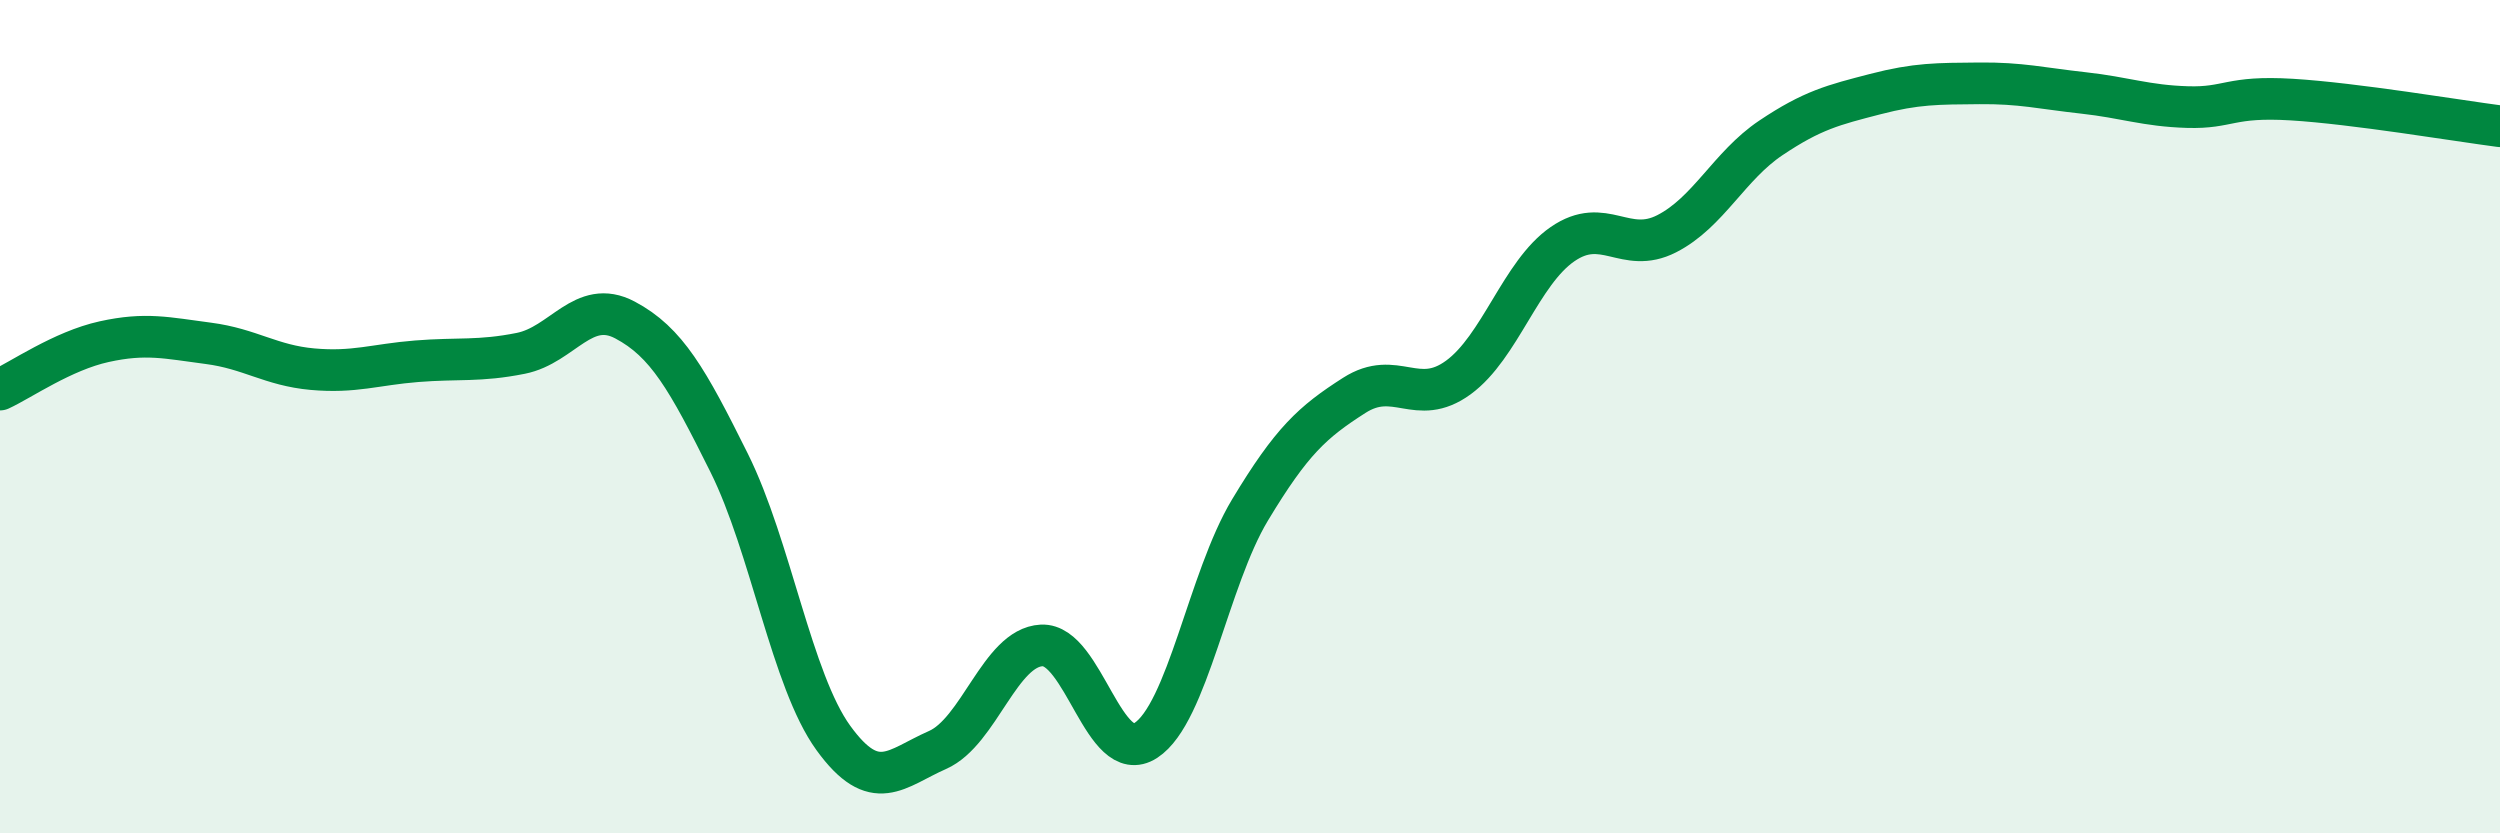
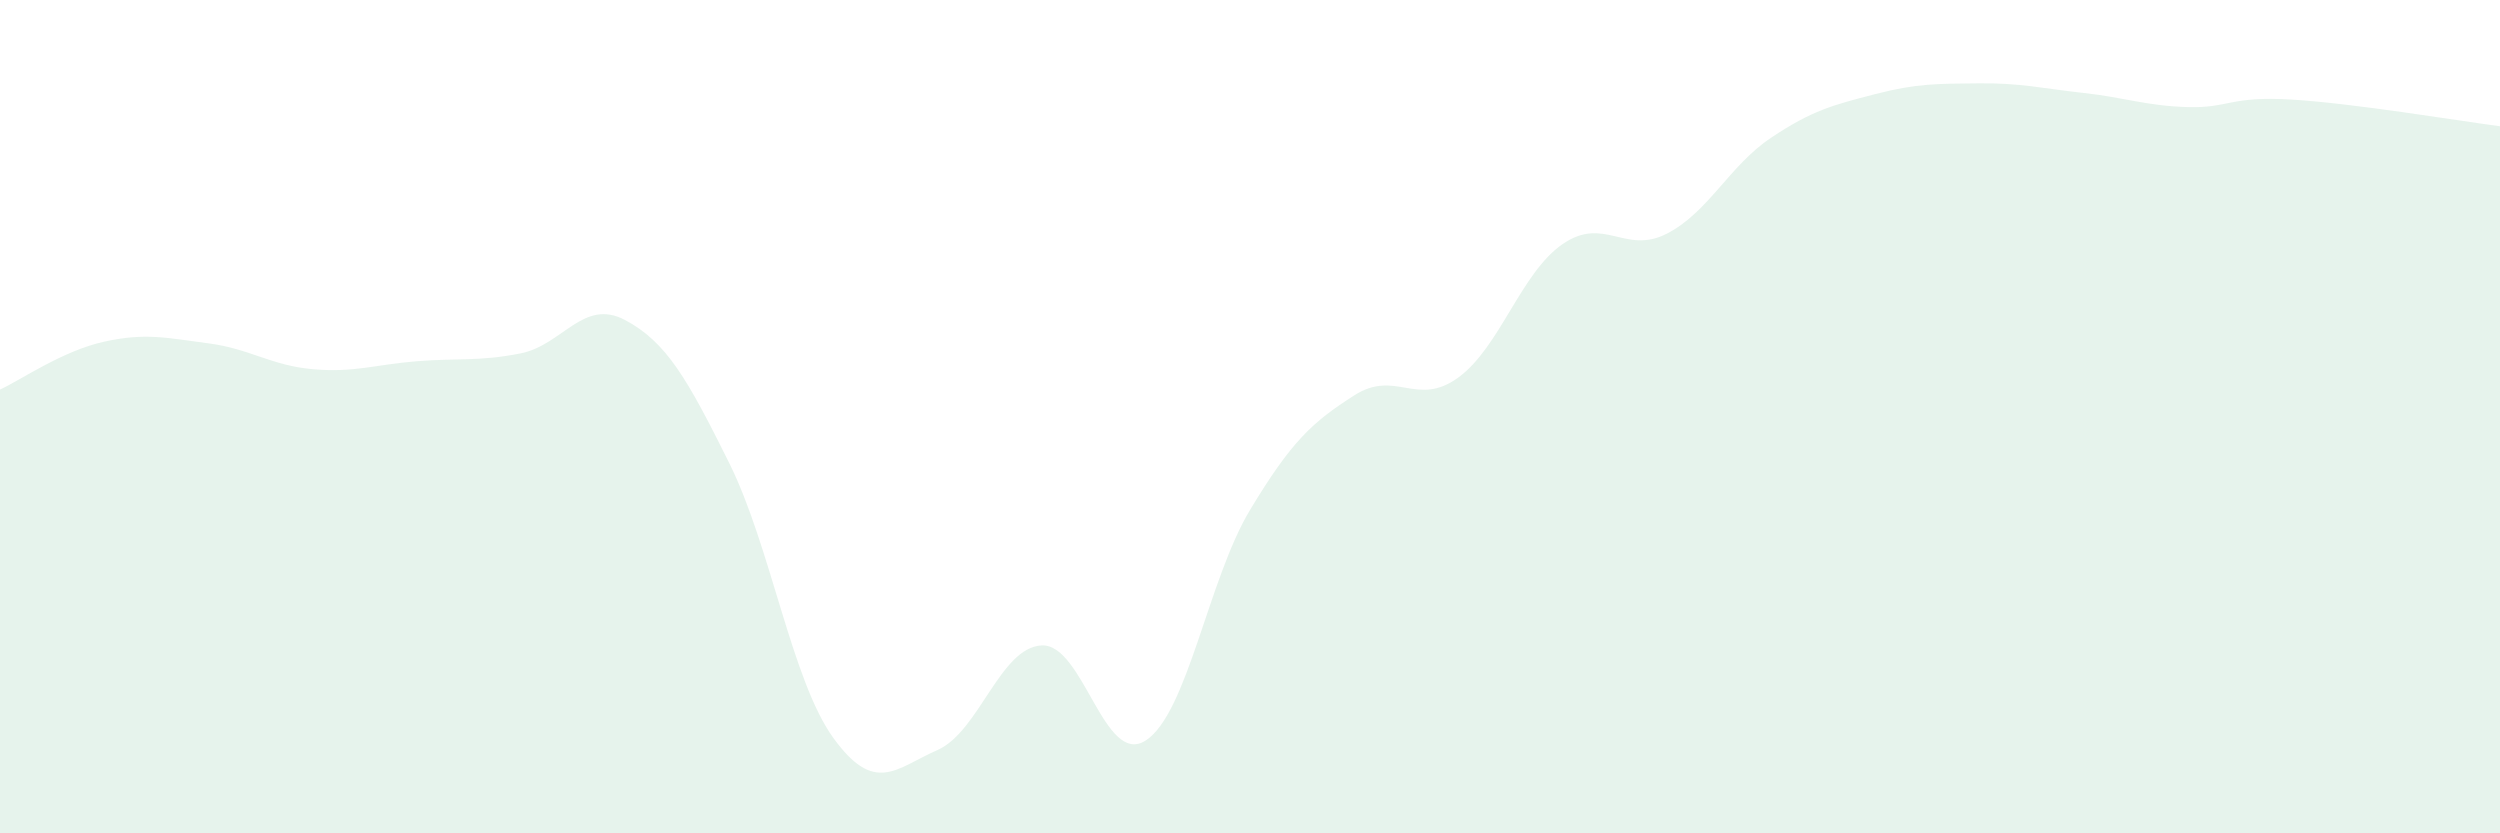
<svg xmlns="http://www.w3.org/2000/svg" width="60" height="20" viewBox="0 0 60 20">
  <path d="M 0,9.35 C 0.5,9.12 1.5,8.42 2.5,8.2 C 3.5,7.98 4,8.11 5,8.24 C 6,8.37 6.5,8.77 7.5,8.86 C 8.5,8.95 9,8.75 10,8.67 C 11,8.59 11.5,8.68 12.5,8.48 C 13.5,8.28 14,7.15 15,7.68 C 16,8.21 16.5,9.1 17.5,11.11 C 18.5,13.12 19,16.33 20,17.71 C 21,19.09 21.5,18.44 22.5,18 C 23.5,17.56 24,15.54 25,15.49 C 26,15.44 26.5,18.42 27.5,17.77 C 28.5,17.12 29,13.9 30,12.24 C 31,10.58 31.5,10.13 32.5,9.49 C 33.5,8.85 34,9.79 35,9.06 C 36,8.33 36.5,6.55 37.5,5.86 C 38.5,5.17 39,6.12 40,5.61 C 41,5.1 41.5,3.98 42.5,3.31 C 43.5,2.64 44,2.52 45,2.26 C 46,2 46.5,2.01 47.5,2 C 48.5,1.99 49,2.12 50,2.23 C 51,2.34 51.5,2.54 52.5,2.57 C 53.5,2.6 53.5,2.3 55,2.39 C 56.5,2.48 59,2.9 60,3.03L60 20L0 20Z" fill="#008740" opacity="0.1" stroke-linecap="round" stroke-linejoin="round" />
-   <path d="M 0,9.35 C 0.5,9.12 1.5,8.42 2.5,8.2 C 3.5,7.98 4,8.11 5,8.24 C 6,8.37 6.5,8.77 7.5,8.86 C 8.5,8.95 9,8.75 10,8.67 C 11,8.59 11.5,8.68 12.5,8.48 C 13.5,8.28 14,7.15 15,7.68 C 16,8.21 16.5,9.1 17.5,11.11 C 18.5,13.12 19,16.33 20,17.71 C 21,19.09 21.5,18.44 22.5,18 C 23.5,17.56 24,15.54 25,15.49 C 26,15.44 26.5,18.42 27.5,17.77 C 28.5,17.12 29,13.9 30,12.24 C 31,10.58 31.5,10.13 32.5,9.49 C 33.5,8.85 34,9.79 35,9.06 C 36,8.33 36.5,6.55 37.5,5.86 C 38.5,5.17 39,6.12 40,5.61 C 41,5.1 41.5,3.98 42.5,3.31 C 43.5,2.64 44,2.52 45,2.26 C 46,2 46.5,2.01 47.5,2 C 48.5,1.99 49,2.12 50,2.23 C 51,2.34 51.5,2.54 52.5,2.57 C 53.5,2.6 53.5,2.3 55,2.39 C 56.5,2.48 59,2.9 60,3.03" stroke="#008740" stroke-width="1" fill="none" stroke-linecap="round" stroke-linejoin="round" />
</svg>